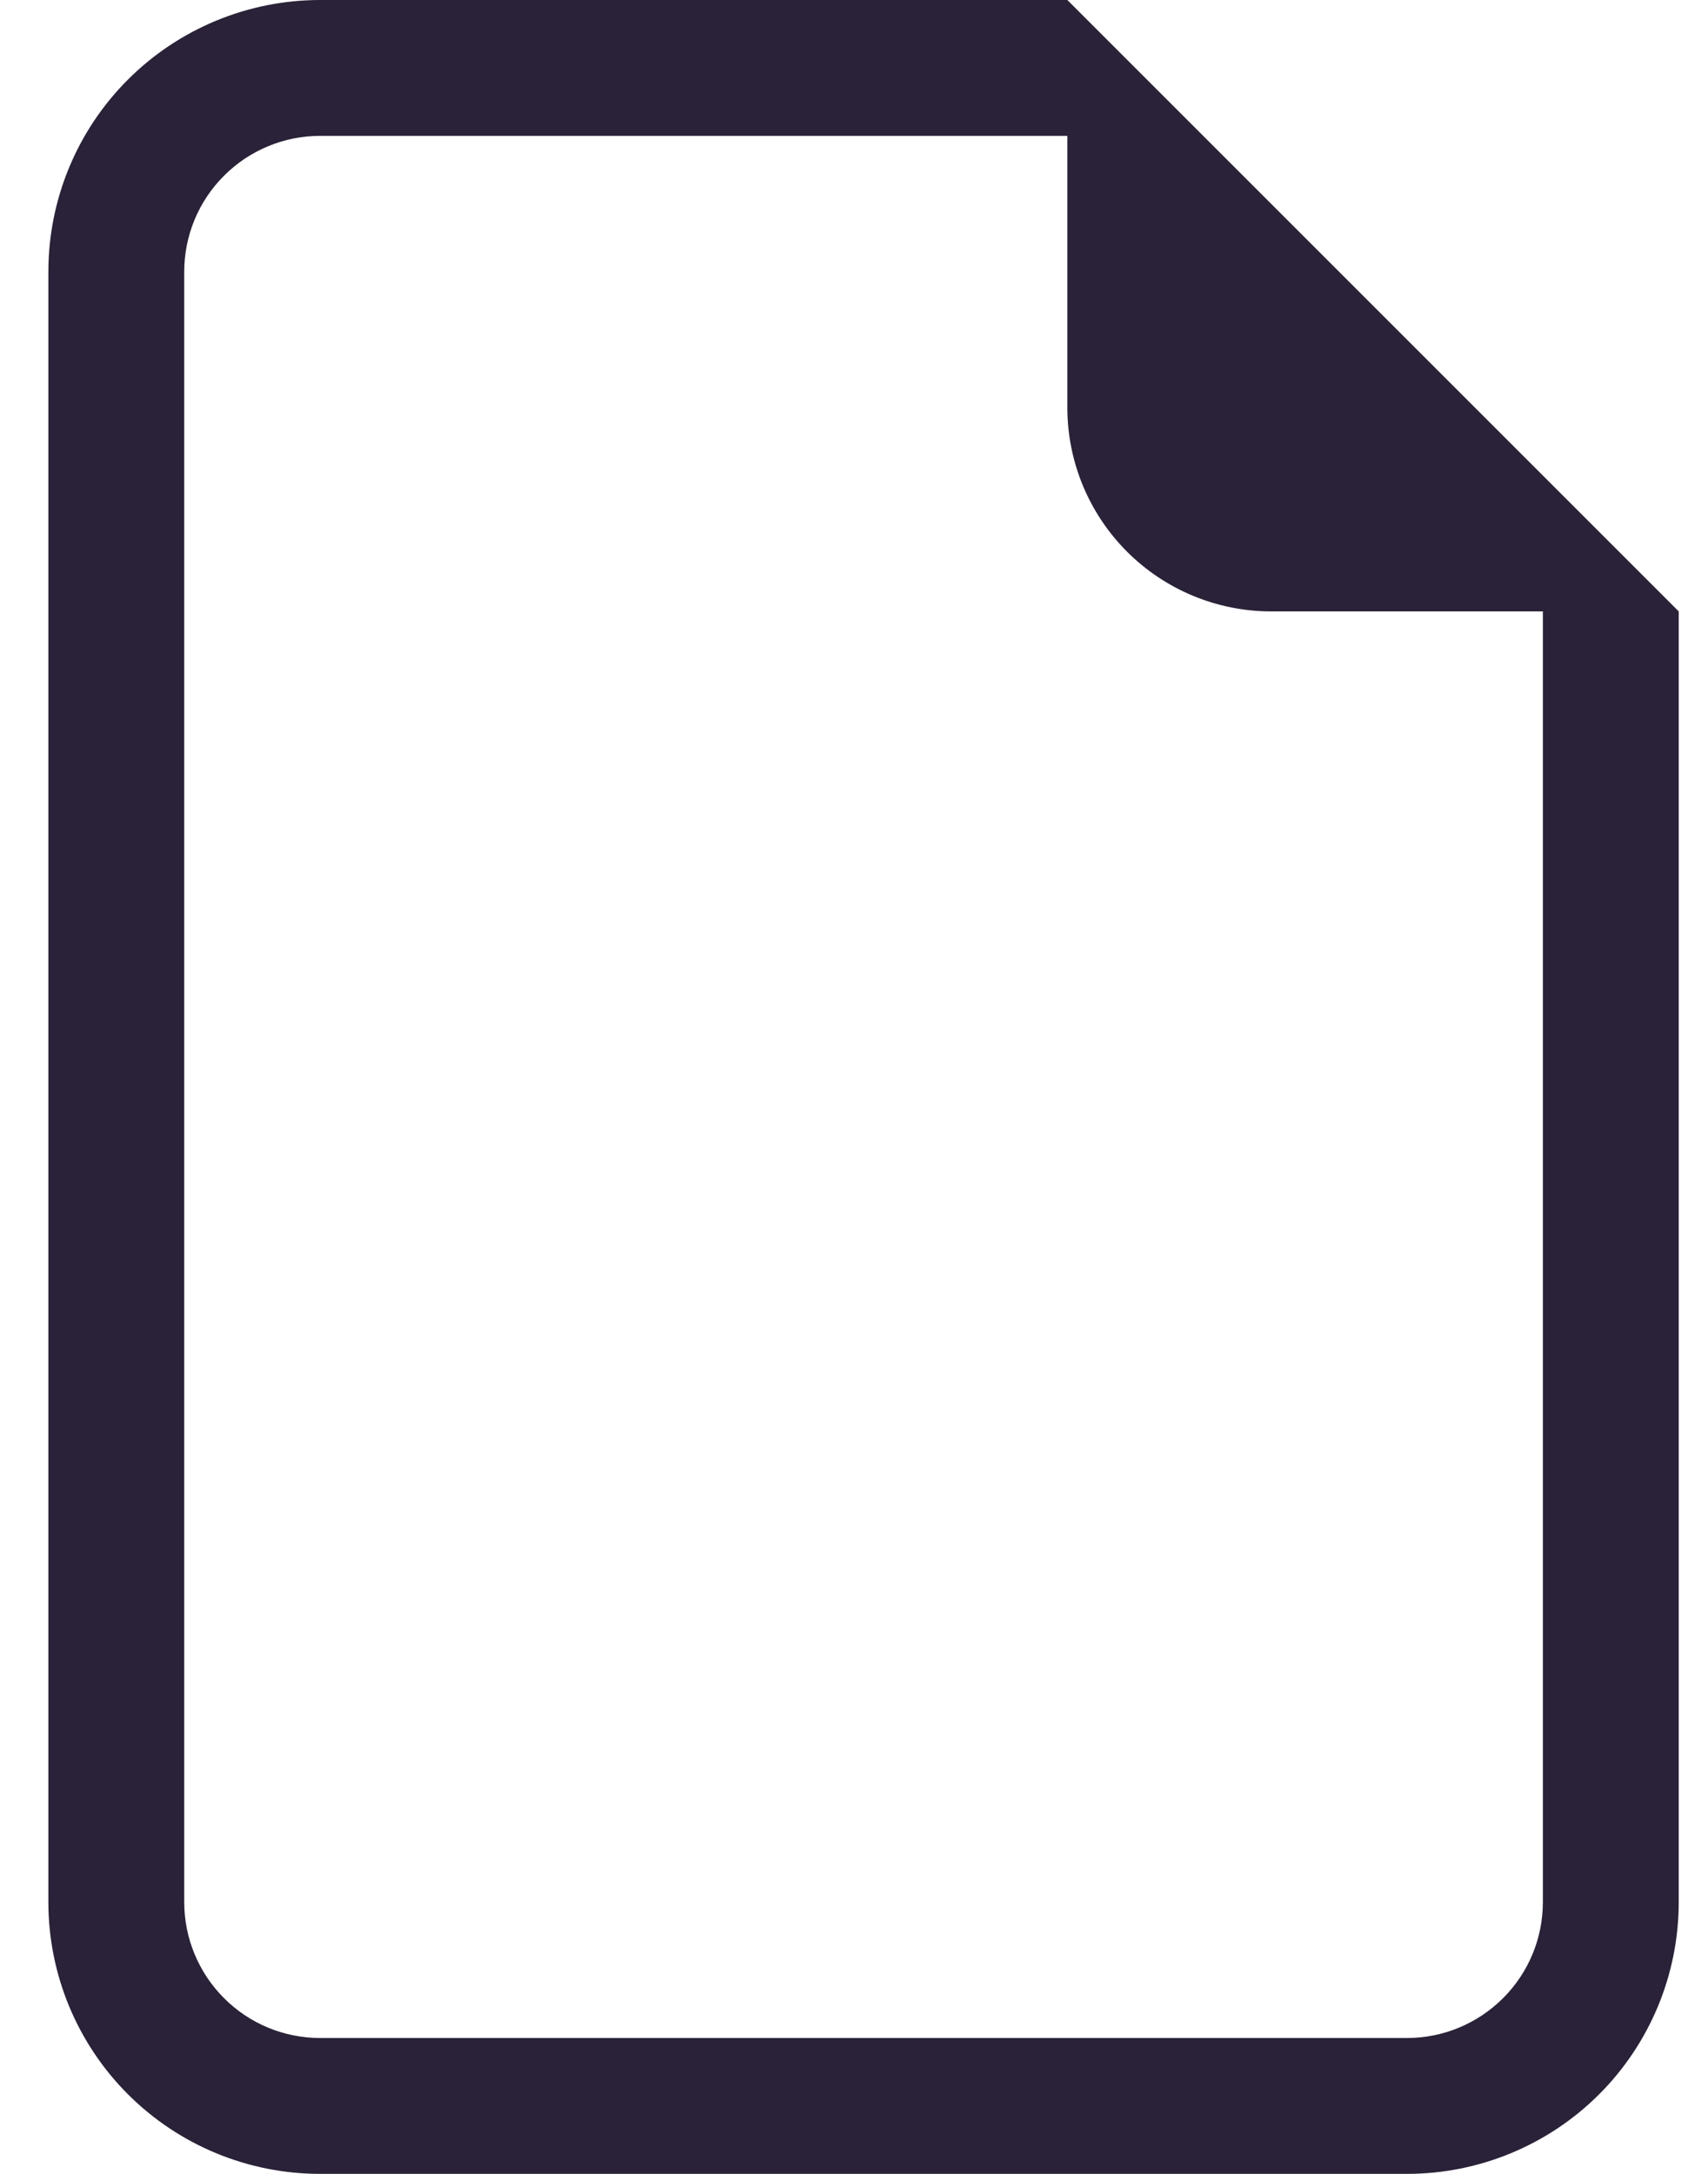
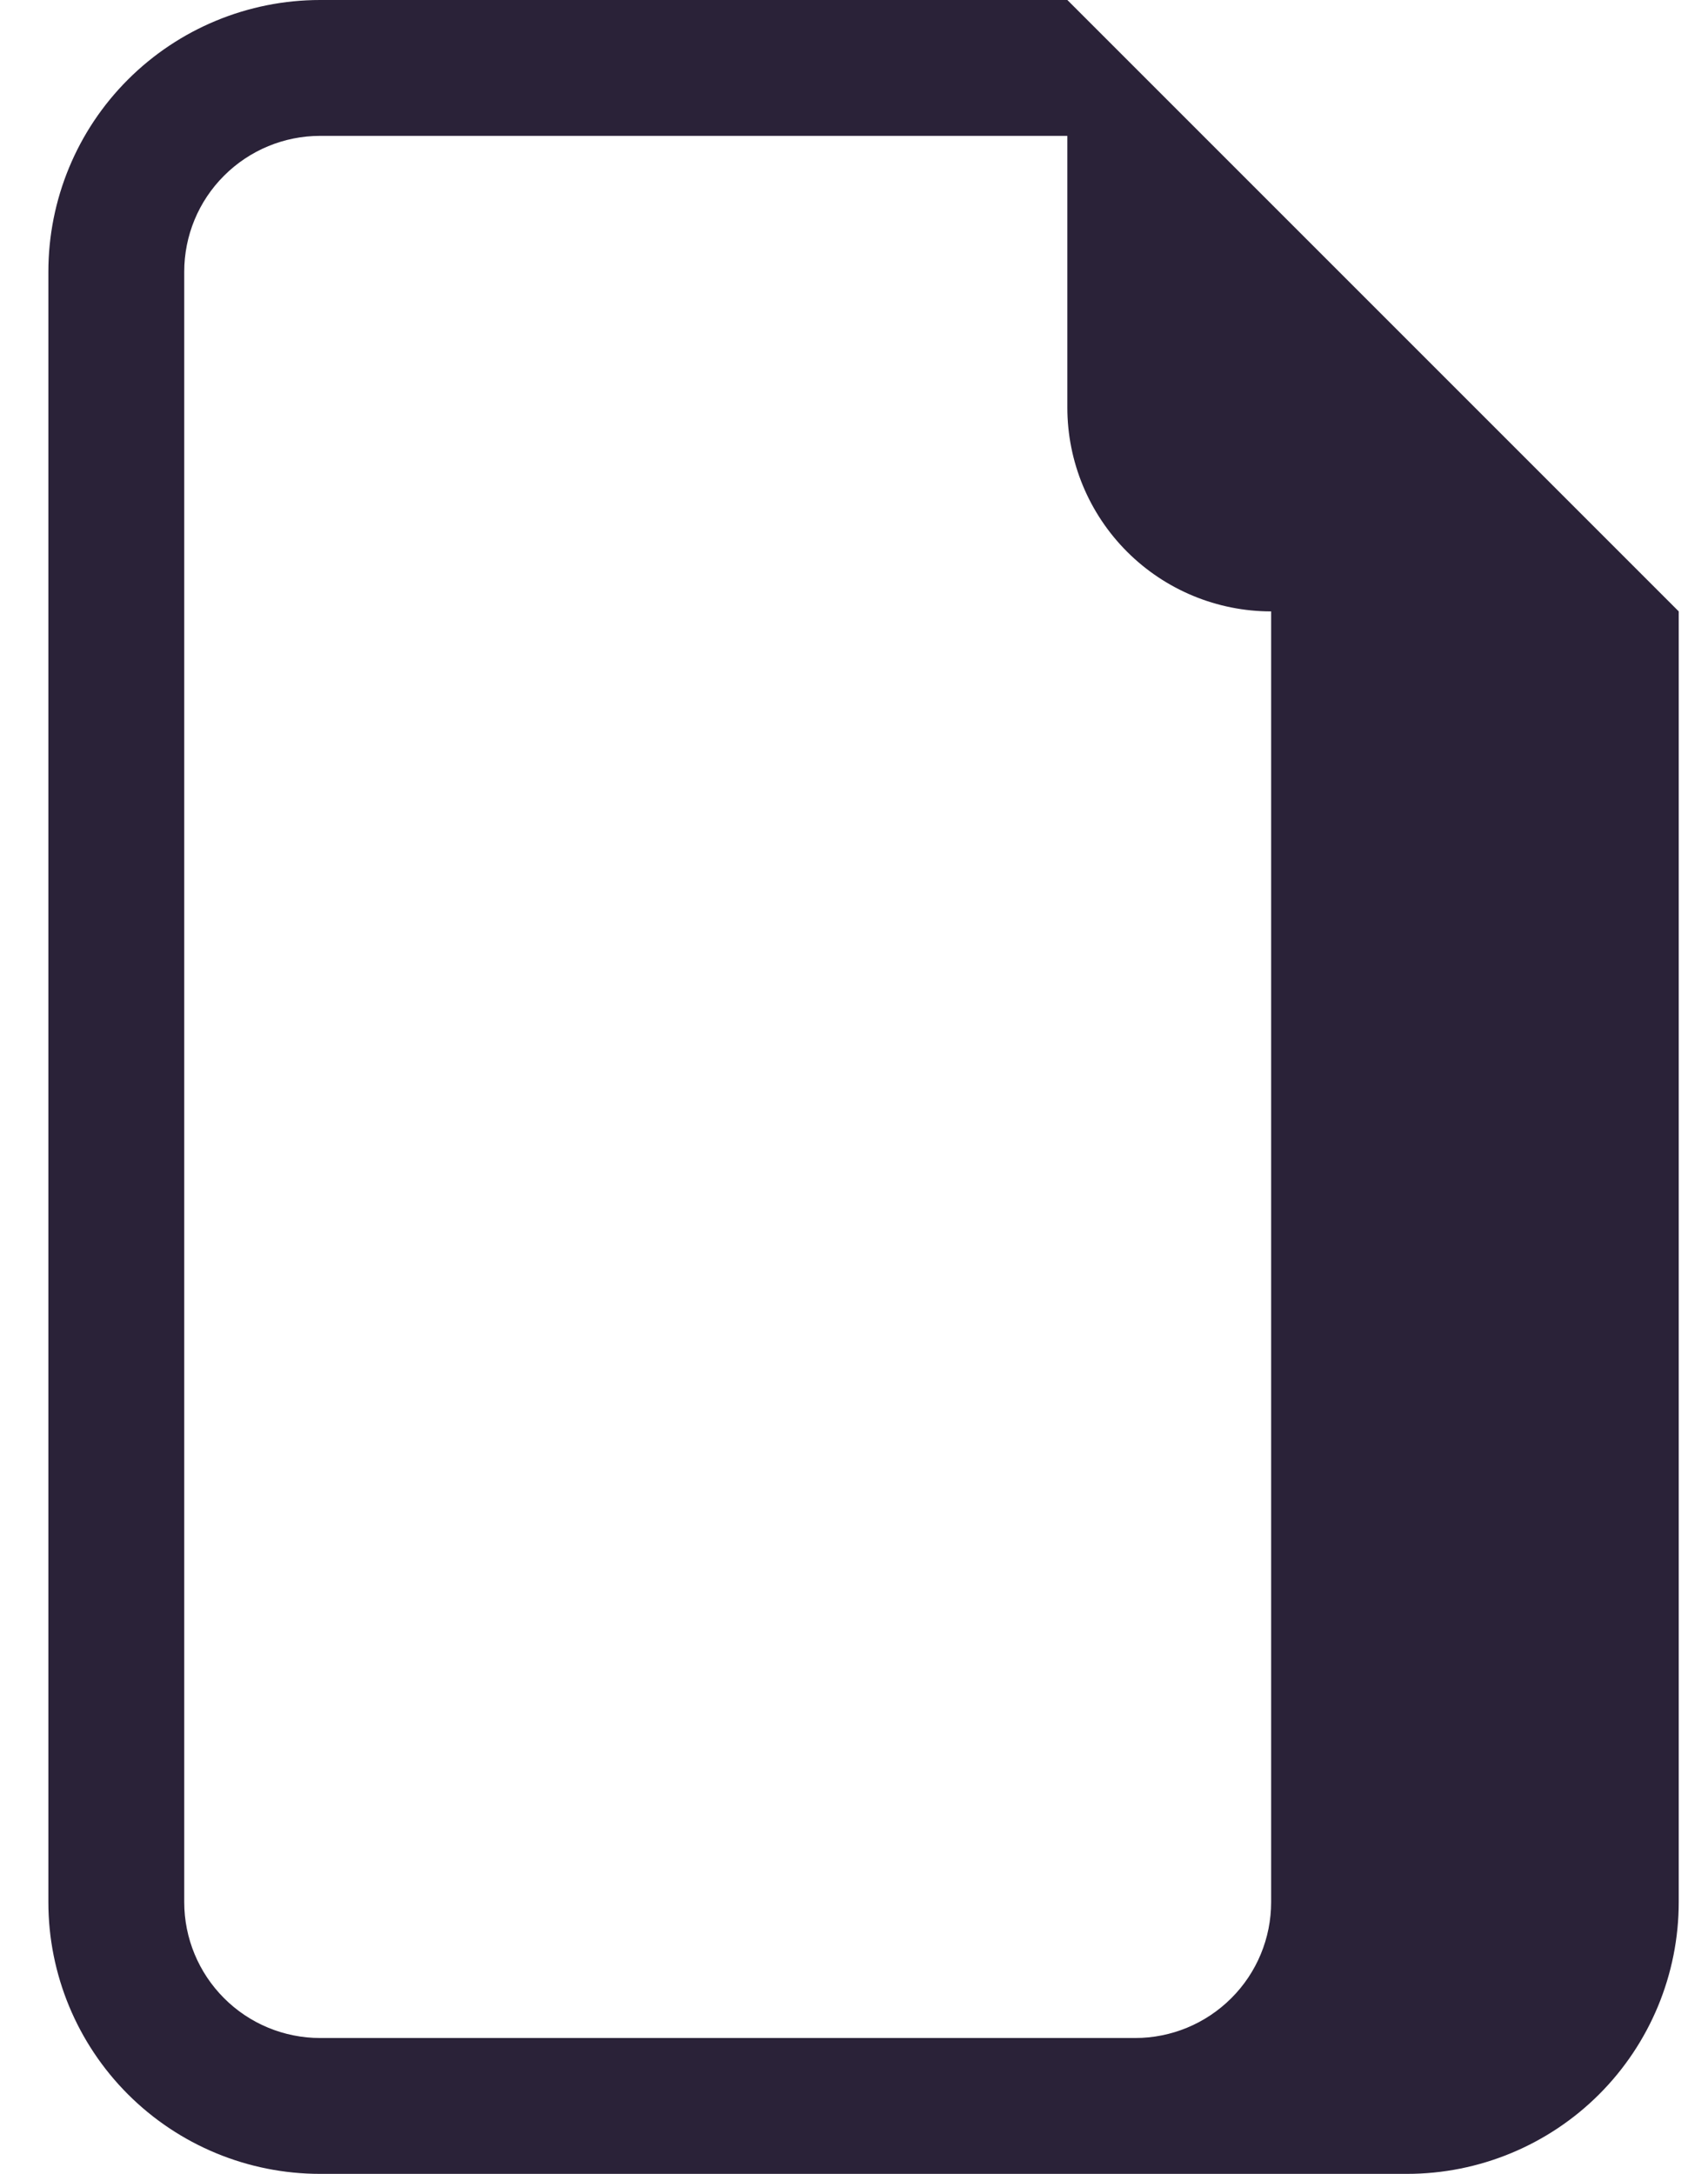
<svg xmlns="http://www.w3.org/2000/svg" fill="none" viewBox="0 0 22 28">
-   <path fill="#2A2238" d="M21.623 24.5V7.875L13.748 0H4.123c-.928 0-1.819.369-2.475 1.025C.991 1.681.623 2.572.623 3.5v21c0 .928.369 1.819 1.025 2.475C2.304 27.631 3.194 28 4.123 28H18.123c.928 0 1.819-.369 2.475-1.025.656-.656 1.025-1.547 1.025-2.475Zm-7.875-19.25c0 .696.277 1.364.769 1.856.492.492 1.16.769 1.856.769h3.5V24.5c0 .464-.184.909-.513 1.237-.328.328-.773.513-1.237.513H4.123c-.464 0-.909-.184-1.237-.513-.328-.328-.513-.773-.513-1.237v-21c0-.464.184-.909.513-1.237.328-.328.773-.513 1.237-.513h9.625v3.5Z" />
+   <path fill="#2A2238" d="M21.623 24.5V7.875L13.748 0H4.123c-.928 0-1.819.369-2.475 1.025C.991 1.681.623 2.572.623 3.5v21c0 .928.369 1.819 1.025 2.475C2.304 27.631 3.194 28 4.123 28H18.123c.928 0 1.819-.369 2.475-1.025.656-.656 1.025-1.547 1.025-2.475Zm-7.875-19.25c0 .696.277 1.364.769 1.856.492.492 1.16.769 1.856.769V24.5c0 .464-.184.909-.513 1.237-.328.328-.773.513-1.237.513H4.123c-.464 0-.909-.184-1.237-.513-.328-.328-.513-.773-.513-1.237v-21c0-.464.184-.909.513-1.237.328-.328.773-.513 1.237-.513h9.625v3.5Z" />
</svg>